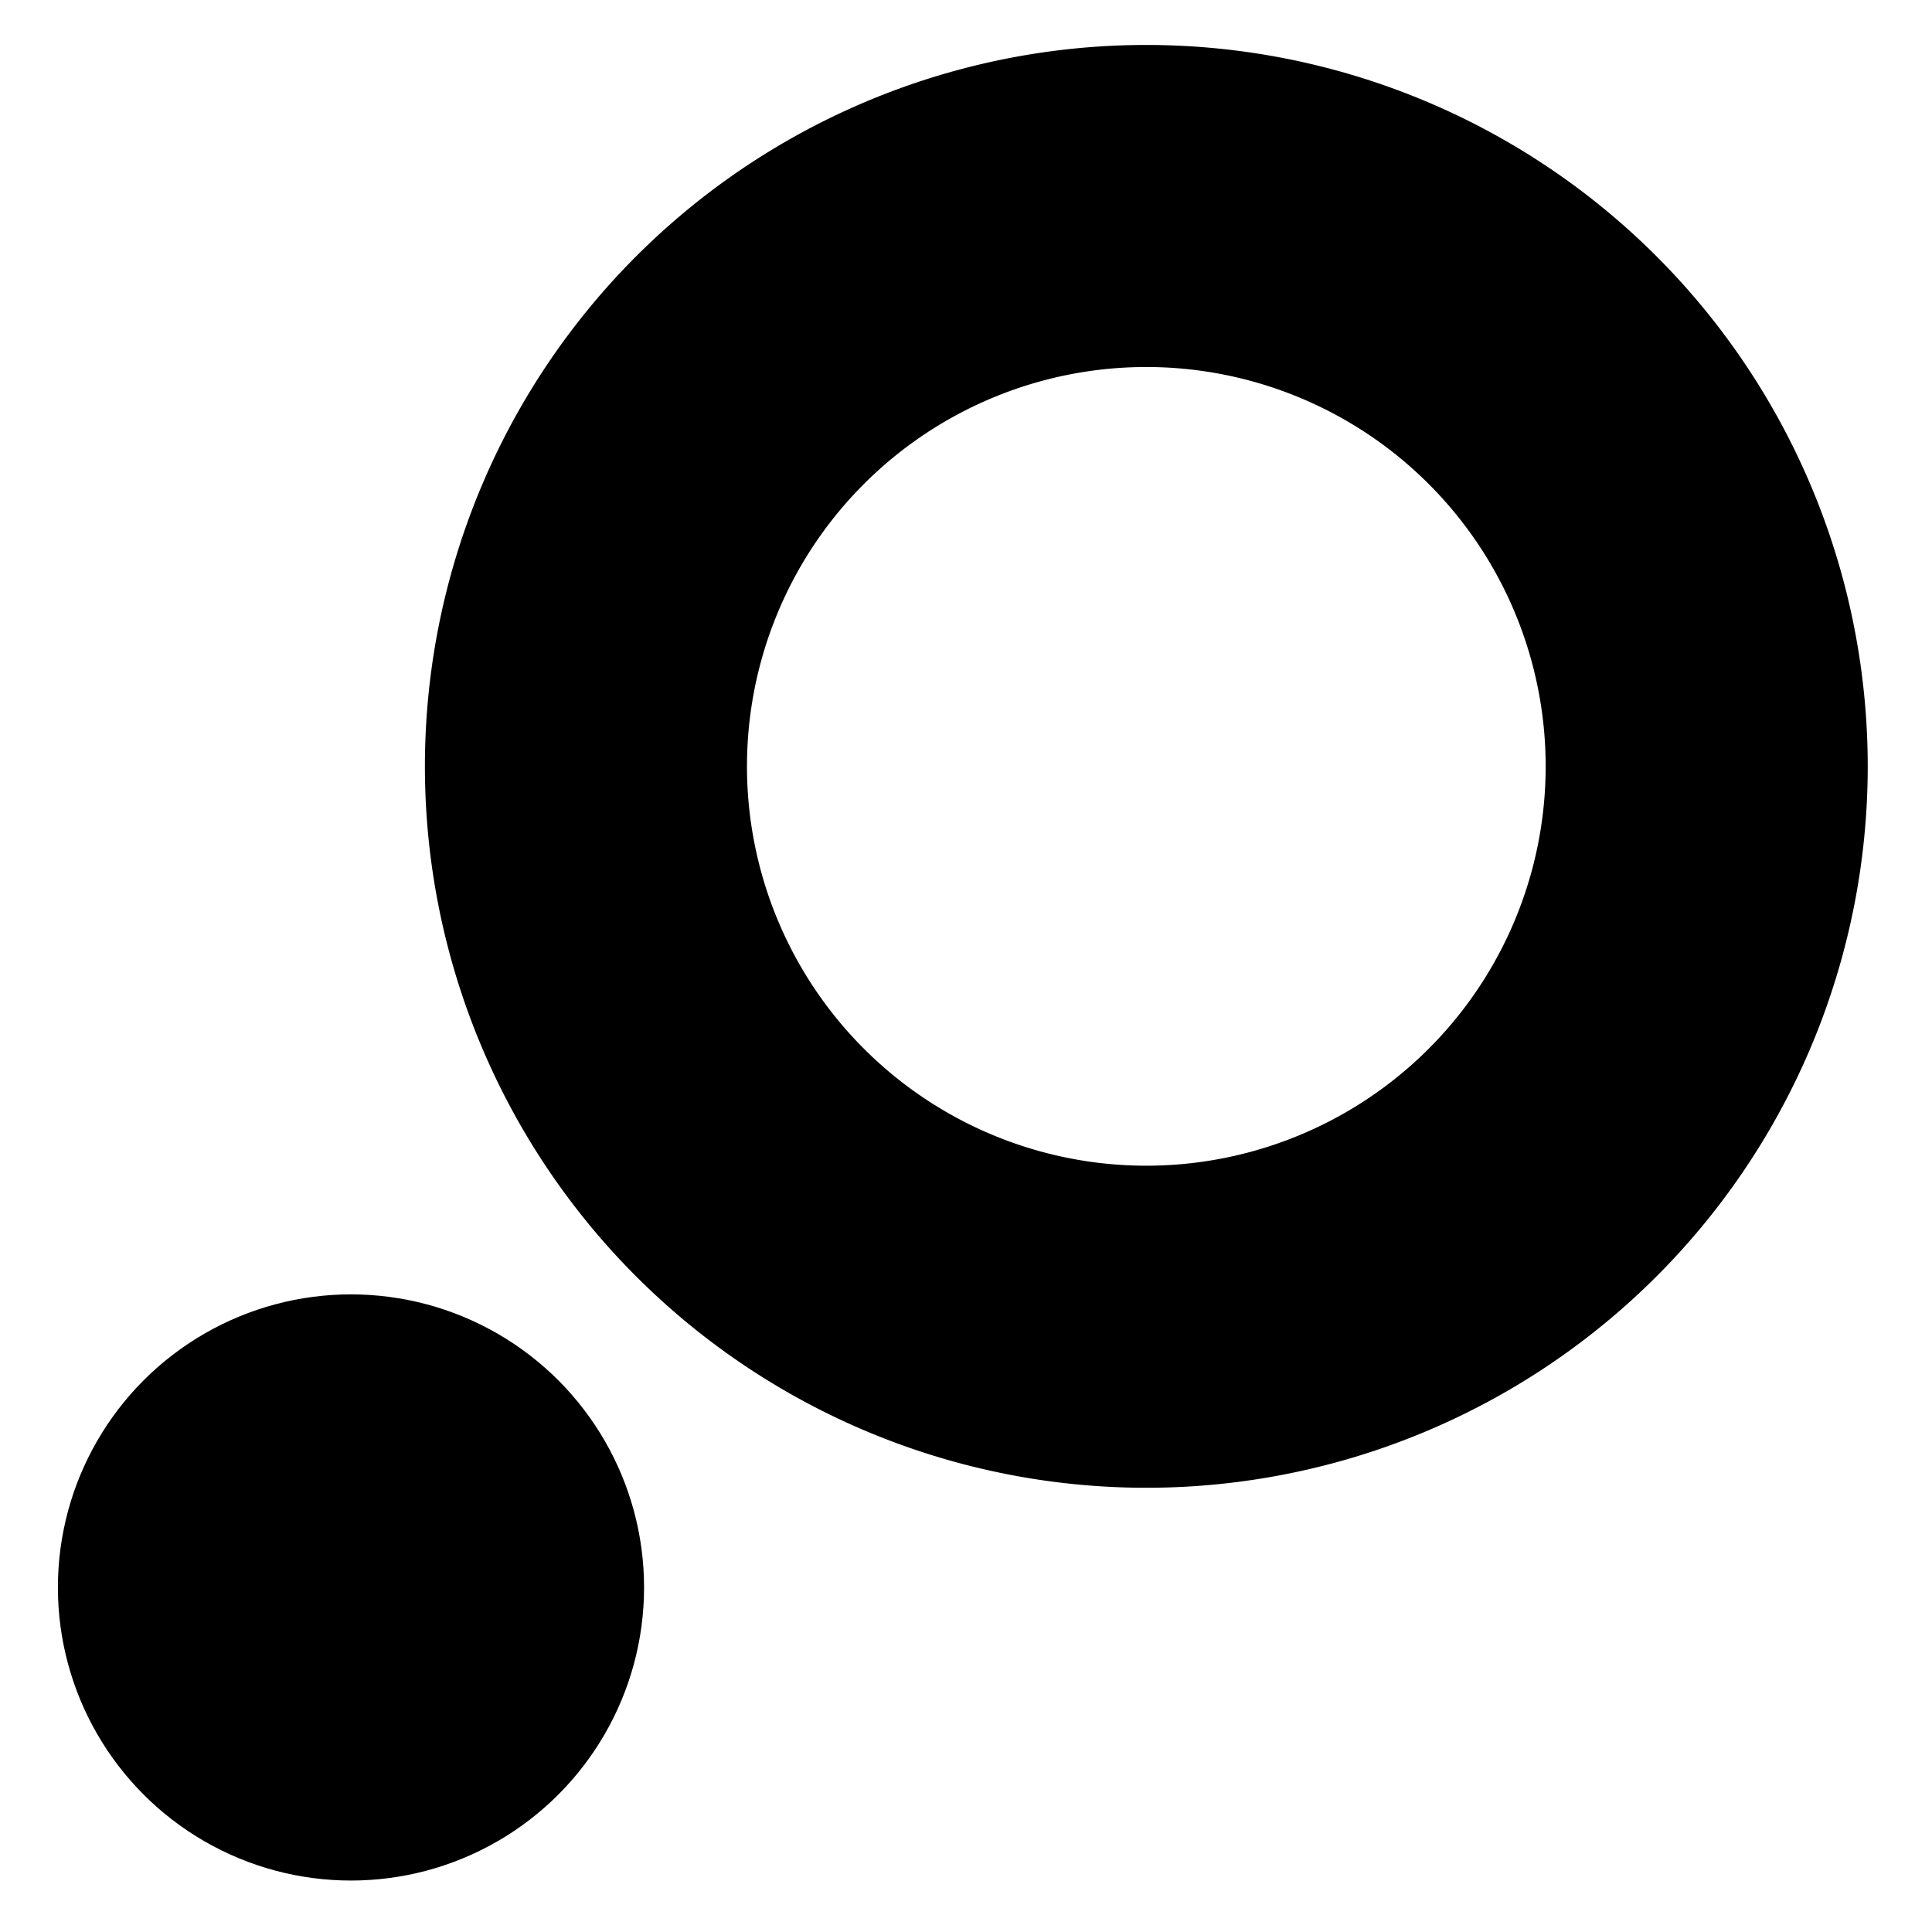
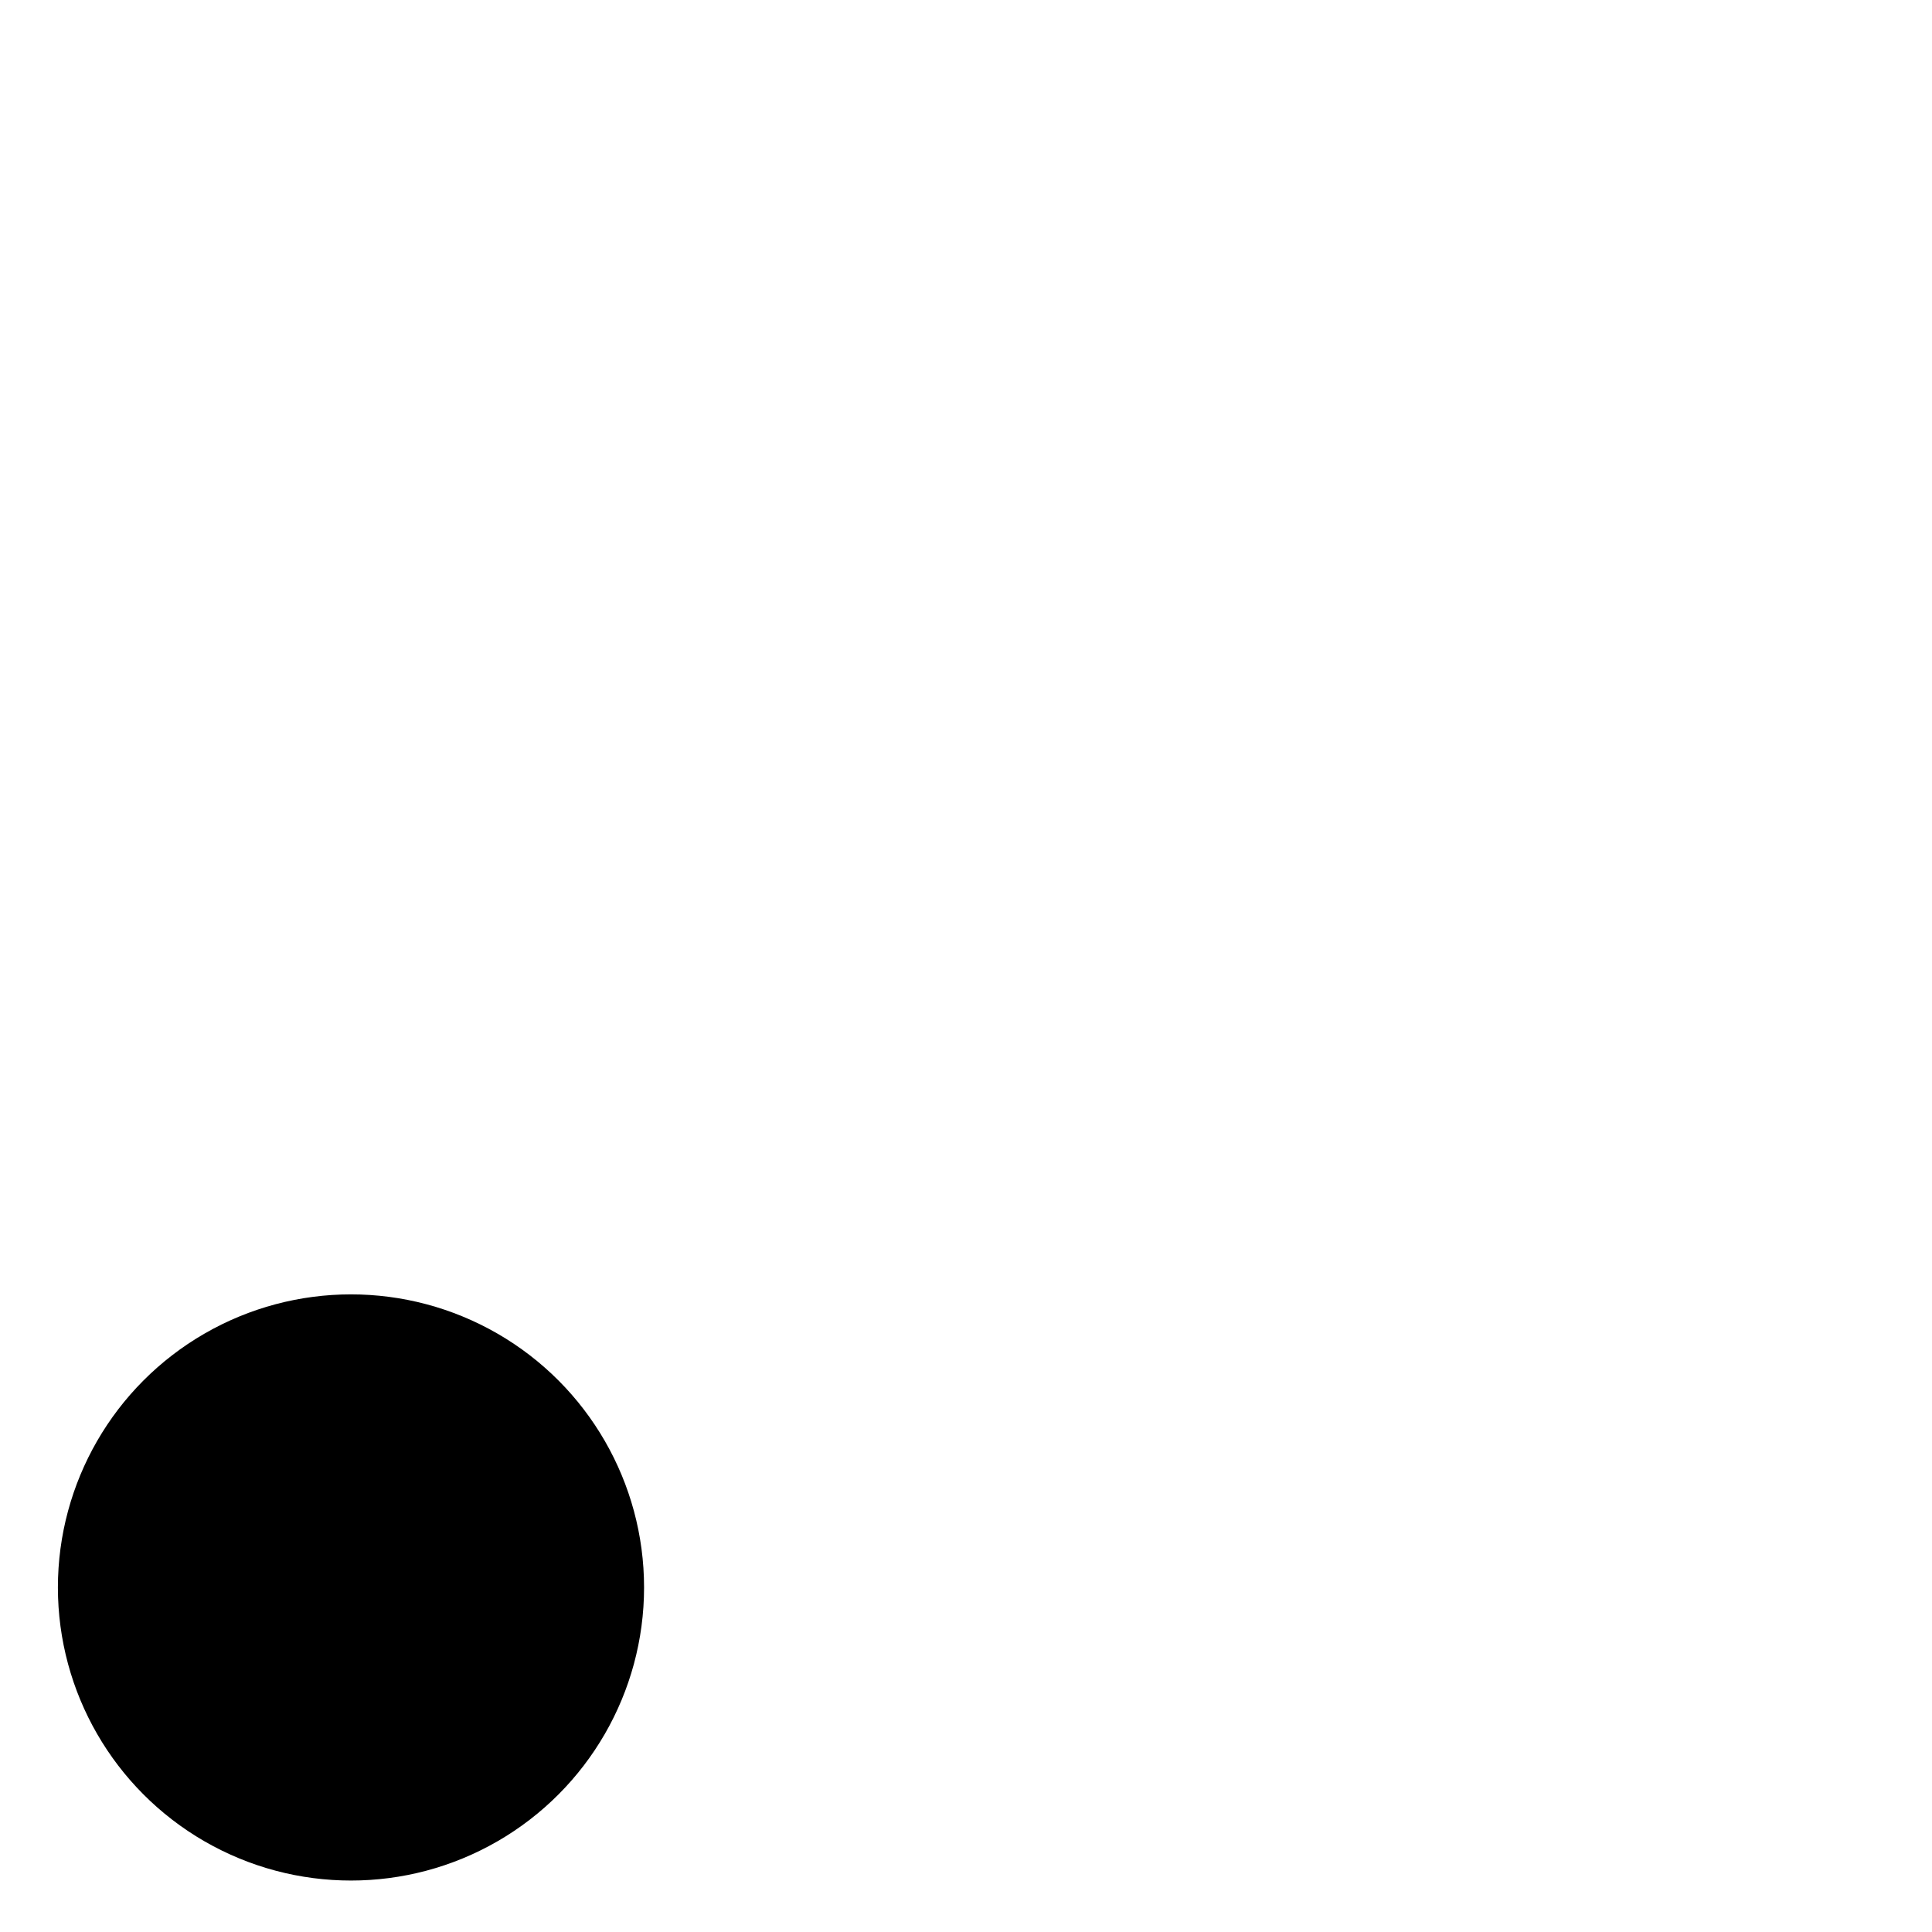
<svg xmlns="http://www.w3.org/2000/svg" version="1.1" viewBox="0.00 0.00 300.00 300.00">
-   <path fill="#000000" d="   M 290.02 119.00   A 112.02 112.02 0.0 0 1 178.00 231.02   A 112.02 112.02 0.0 0 1 65.98 119.00   A 112.02 112.02 0.0 0 1 178.00 6.98   A 112.02 112.02 0.0 0 1 290.02 119.00   Z   M 240.01 119.00   A 62.01 62.01 0.0 0 0 178.00 56.99   A 62.01 62.01 0.0 0 0 115.99 119.00   A 62.01 62.01 0.0 0 0 178.00 181.01   A 62.01 62.01 0.0 0 0 240.01 119.00   Z" />
  <circle fill="#000000" cx="54.50" cy="246.50" r="45.51" />
</svg>